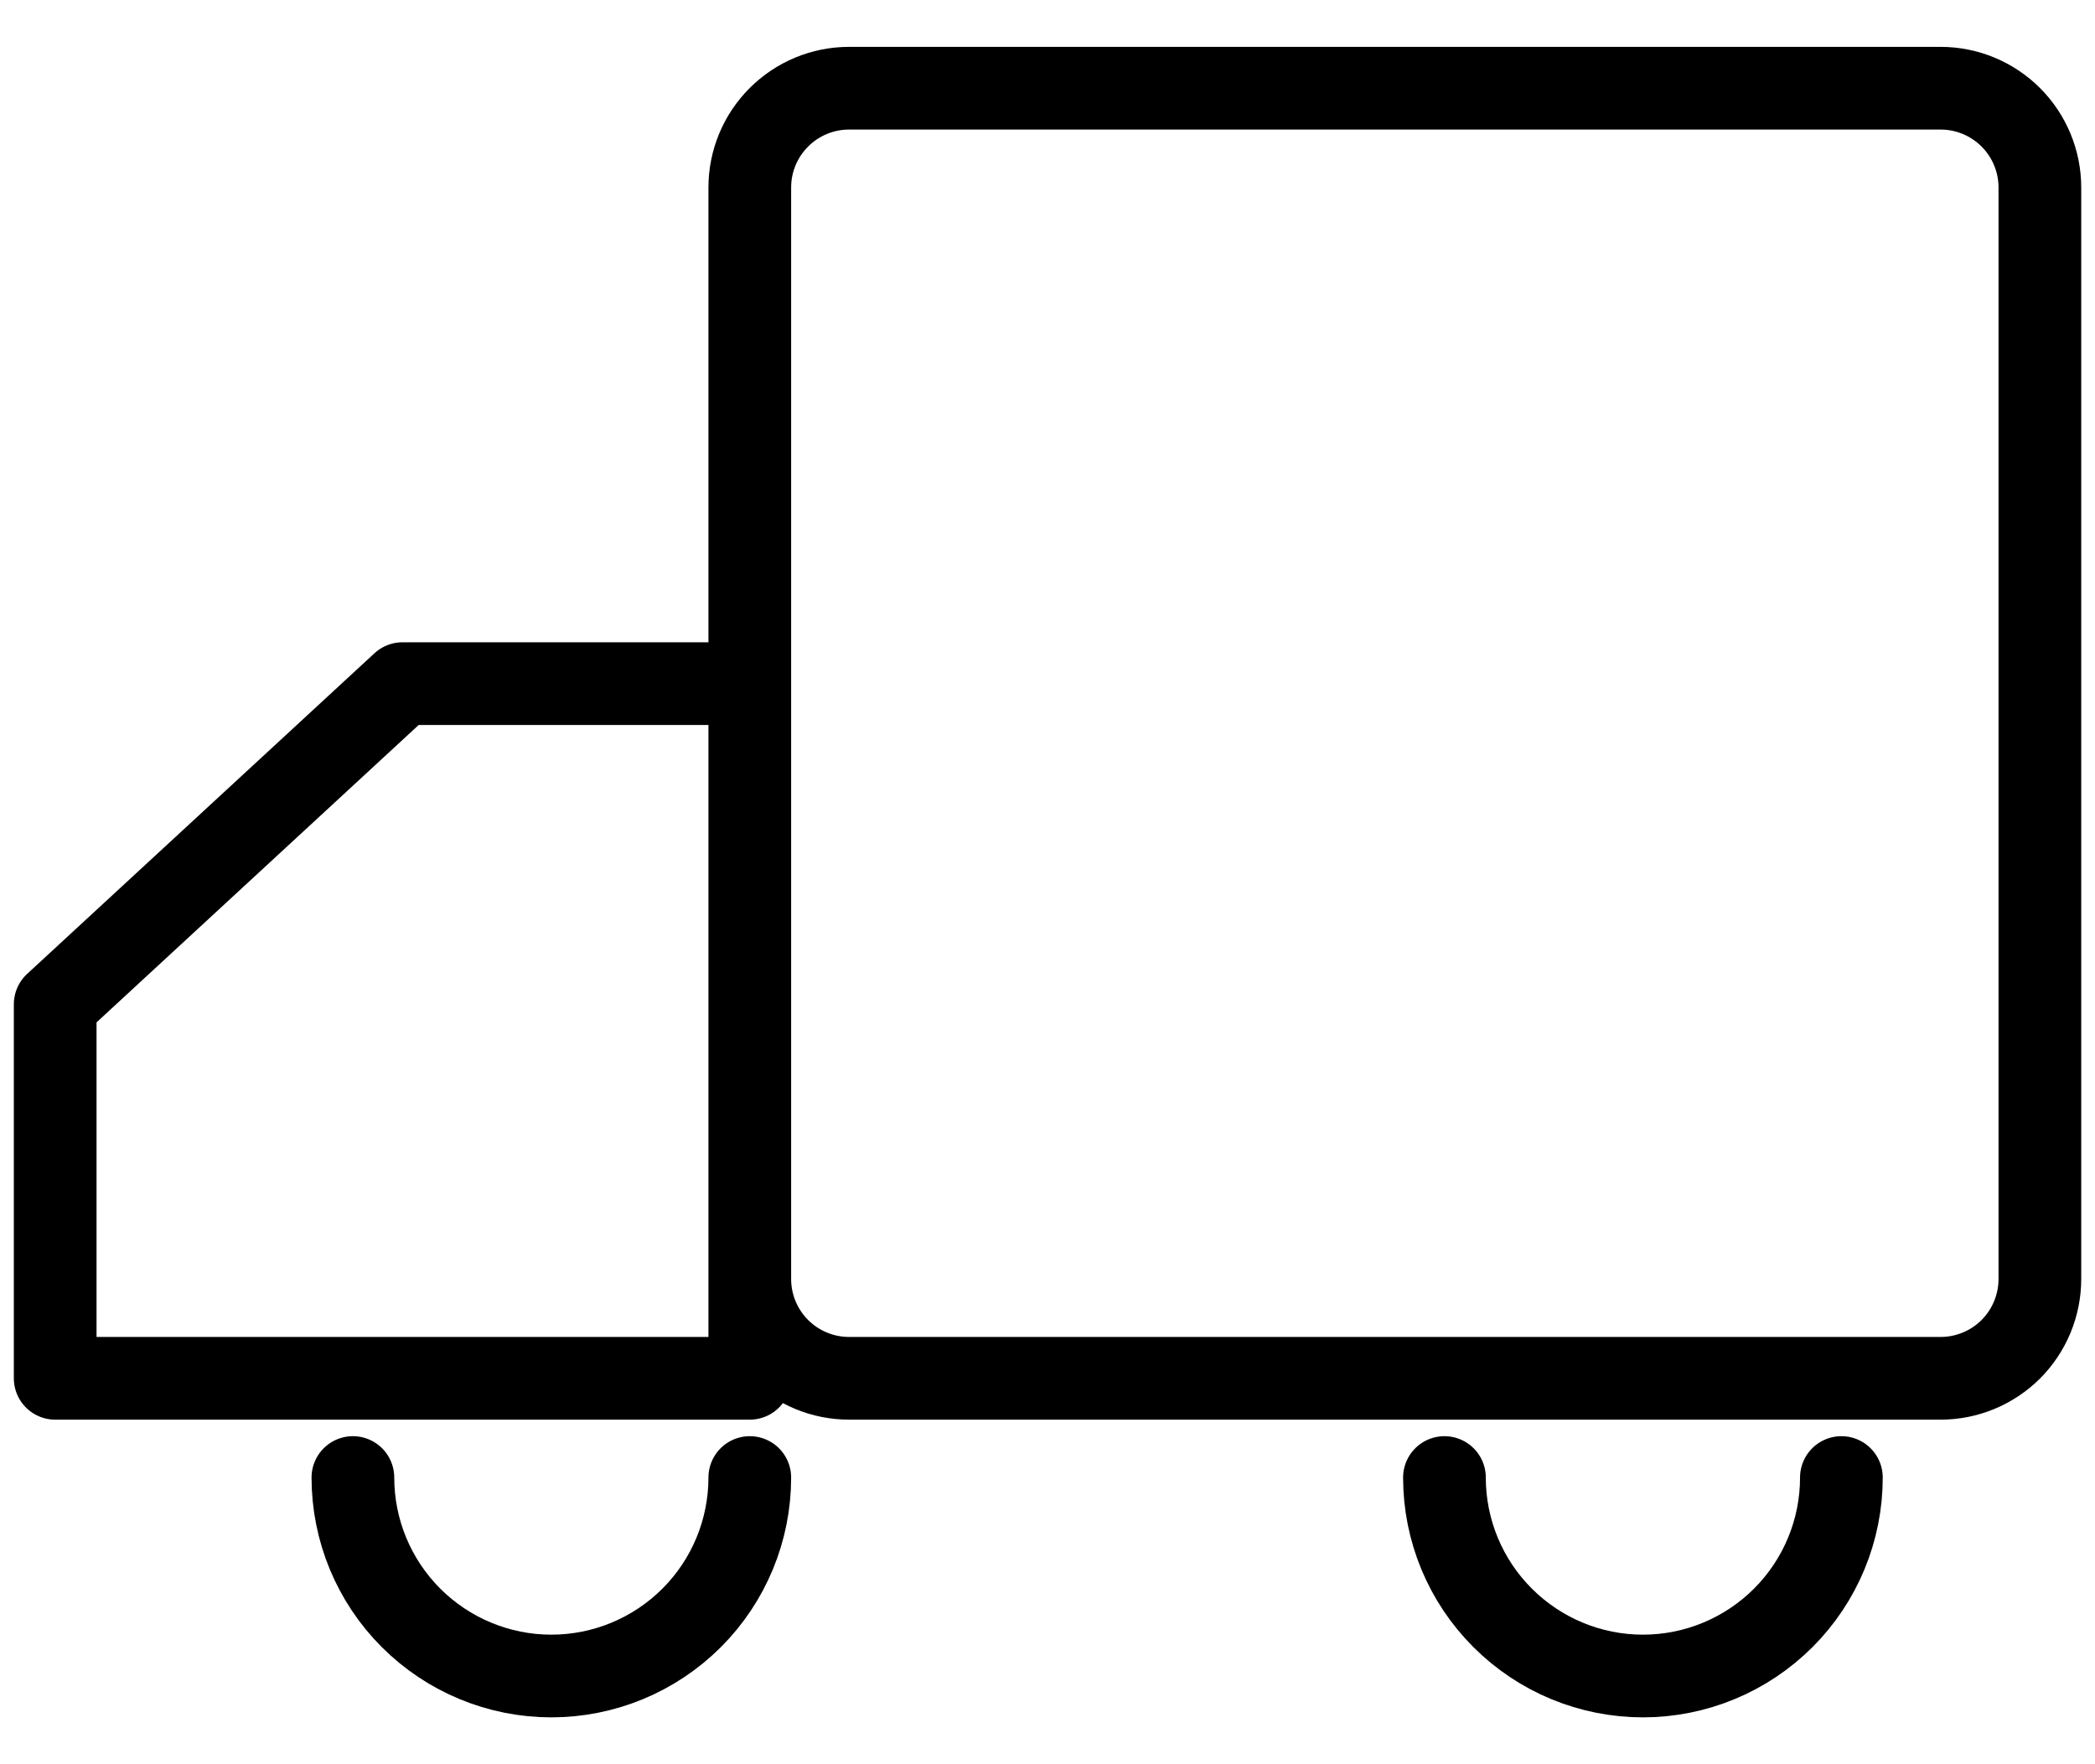
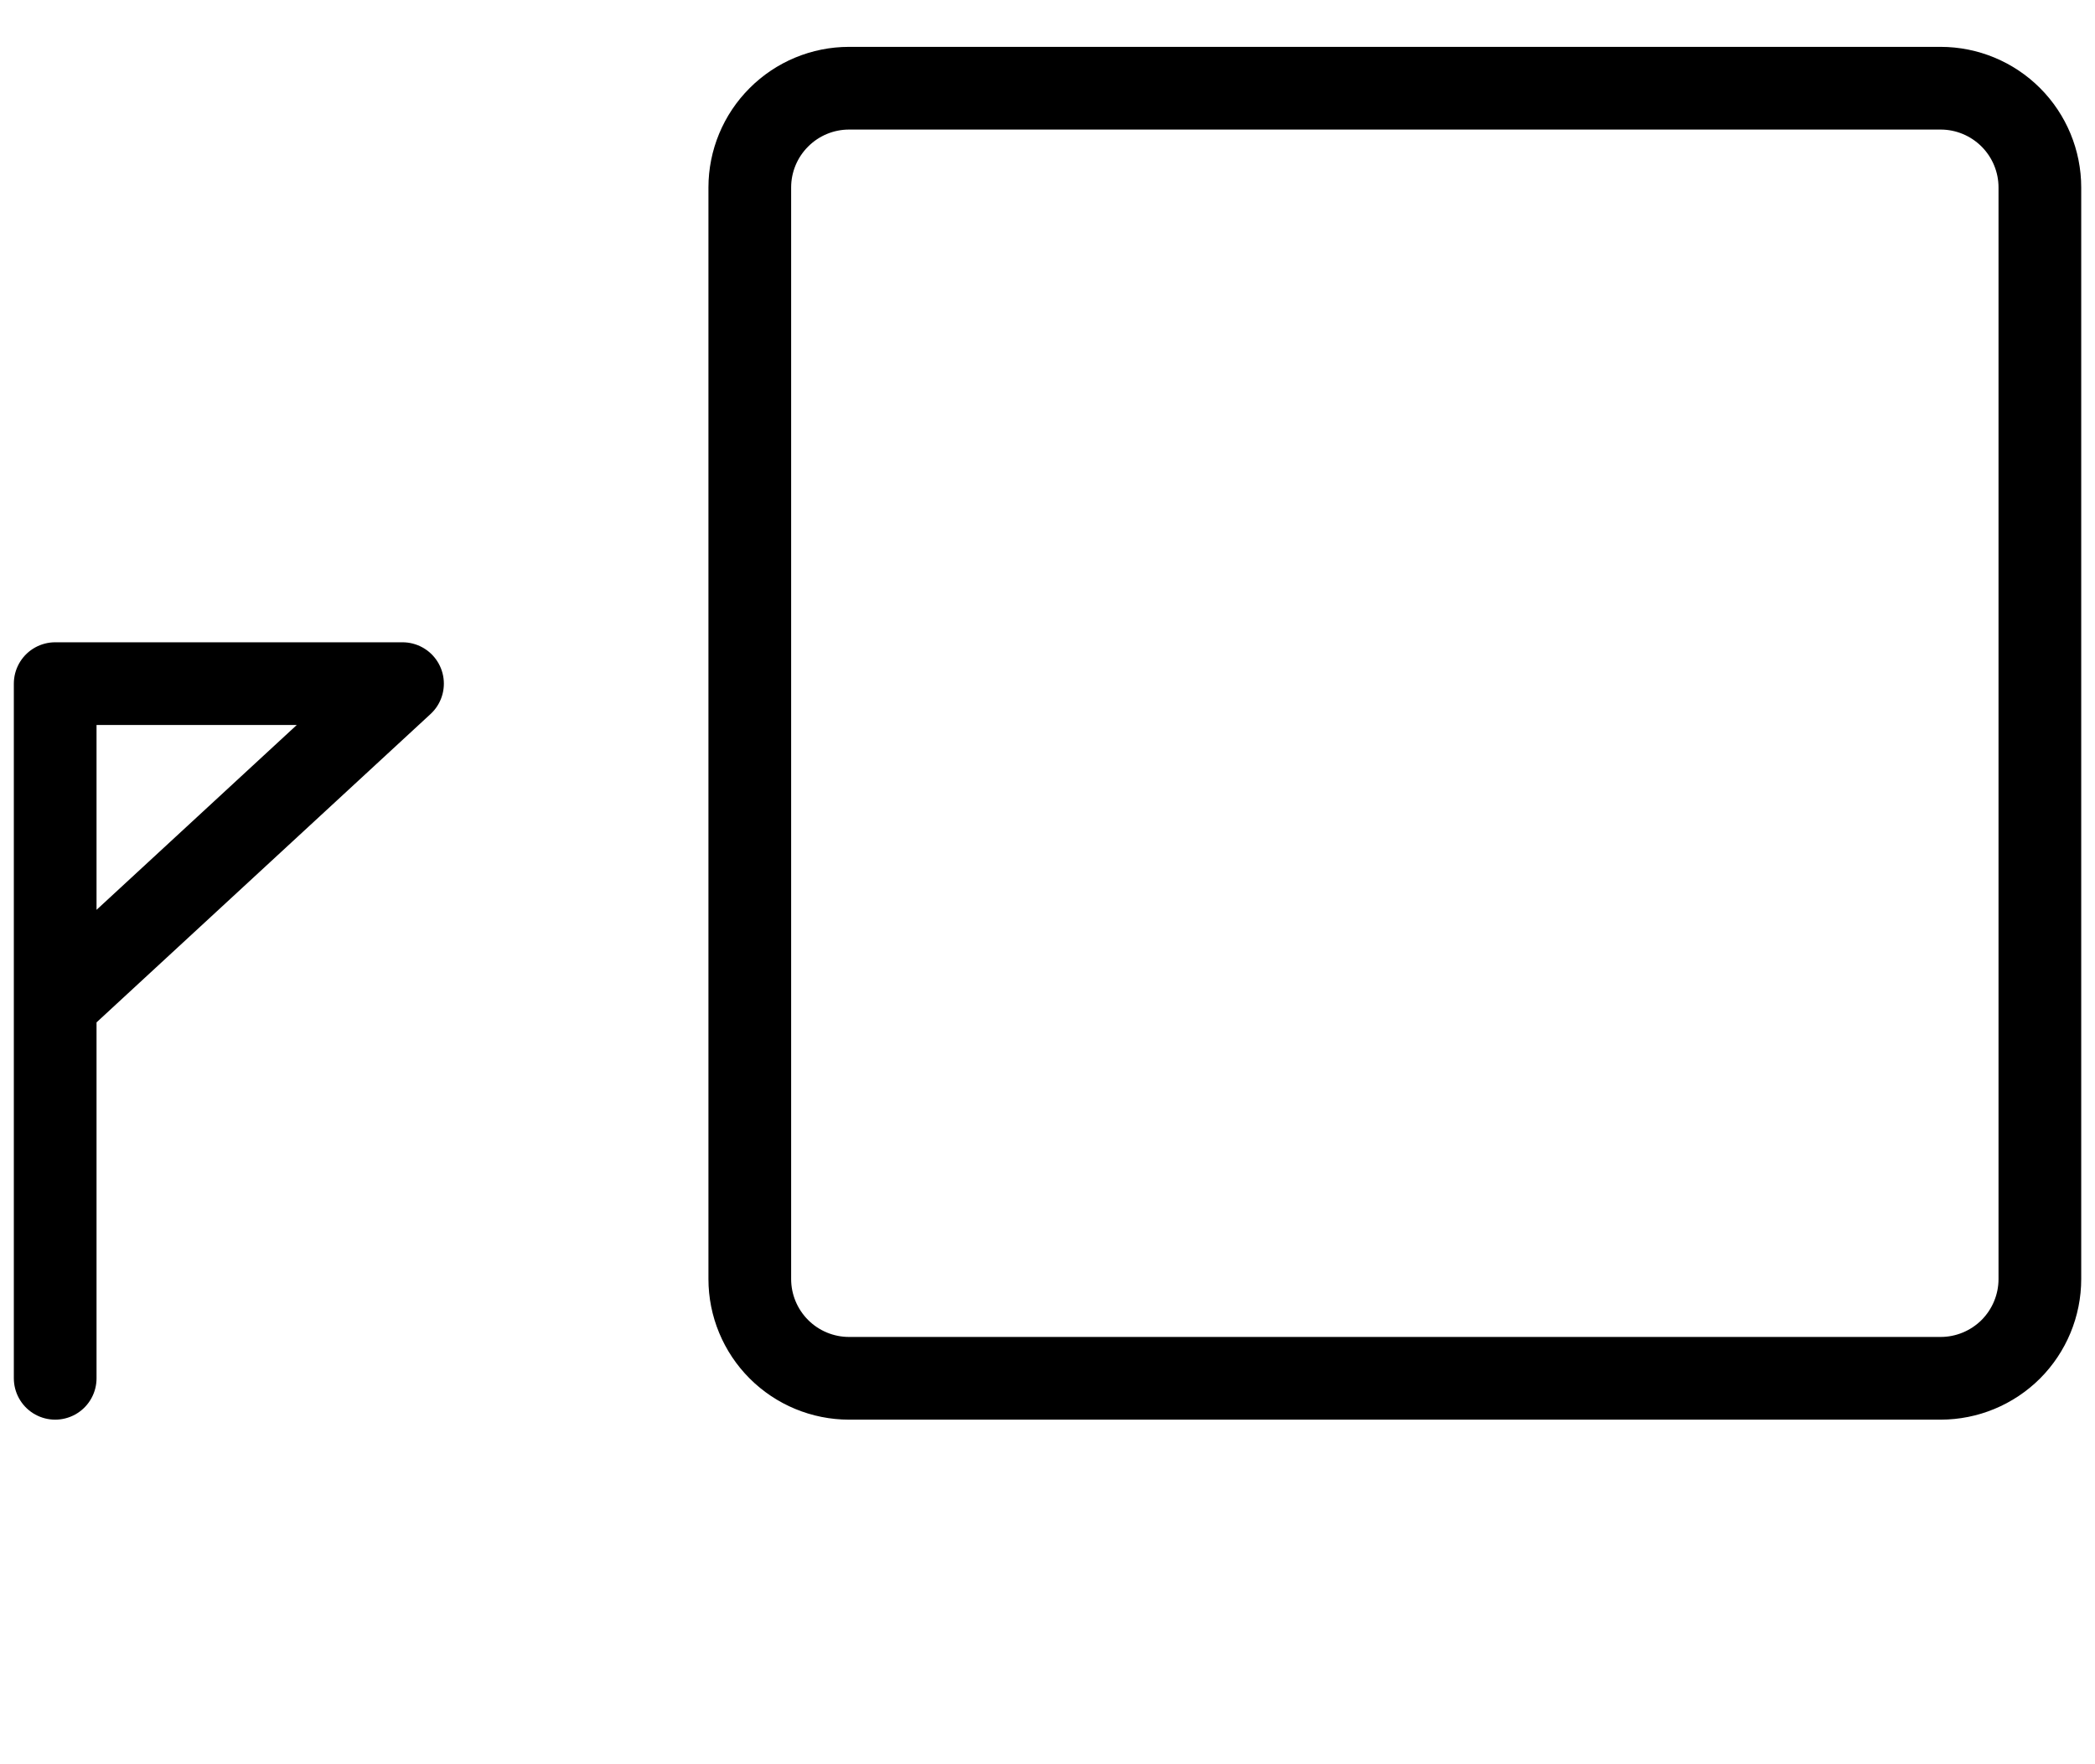
<svg xmlns="http://www.w3.org/2000/svg" width="38" height="32" viewBox="0 0 38 32" fill="none">
-   <path d="M35.2 1.6H15.4C14.923 1.6 14.465 1.79 14.128 2.128C13.79 2.465 13.6 2.923 13.6 3.4V23.2C13.6 23.677 13.79 24.135 14.128 24.473C14.465 24.81 14.923 25 15.4 25H35.2C35.677 25 36.135 24.81 36.473 24.473C36.81 24.135 37 23.677 37 23.2V3.4C37 2.923 36.81 2.465 36.473 2.128C36.135 1.79 35.677 1.6 35.2 1.6ZM1.001 25H13.6V12.4H7.301L1.001 18.216V25Z" stroke="black" stroke-width="1.5" stroke-linejoin="round" />
-   <path d="M13.6 26.8C13.6 27.755 13.221 28.67 12.546 29.345C11.871 30.02 10.955 30.4 10 30.4C9.046 30.4 8.13 30.02 7.455 29.345C6.78 28.67 6.401 27.755 6.401 26.8M33.4 26.8C33.4 27.755 33.021 28.67 32.346 29.345C31.671 30.02 30.755 30.4 29.8 30.4C28.845 30.4 27.93 30.02 27.255 29.345C26.579 28.67 26.2 27.755 26.2 26.8" stroke="black" stroke-width="1.5" stroke-linecap="round" stroke-linejoin="round" />
+   <path d="M35.2 1.6H15.4C14.923 1.6 14.465 1.79 14.128 2.128C13.79 2.465 13.6 2.923 13.6 3.4V23.2C13.6 23.677 13.79 24.135 14.128 24.473C14.465 24.81 14.923 25 15.4 25H35.2C35.677 25 36.135 24.81 36.473 24.473C36.81 24.135 37 23.677 37 23.2V3.4C37 2.923 36.81 2.465 36.473 2.128C36.135 1.79 35.677 1.6 35.2 1.6ZM1.001 25V12.4H7.301L1.001 18.216V25Z" stroke="black" stroke-width="1.5" stroke-linejoin="round" />
</svg>